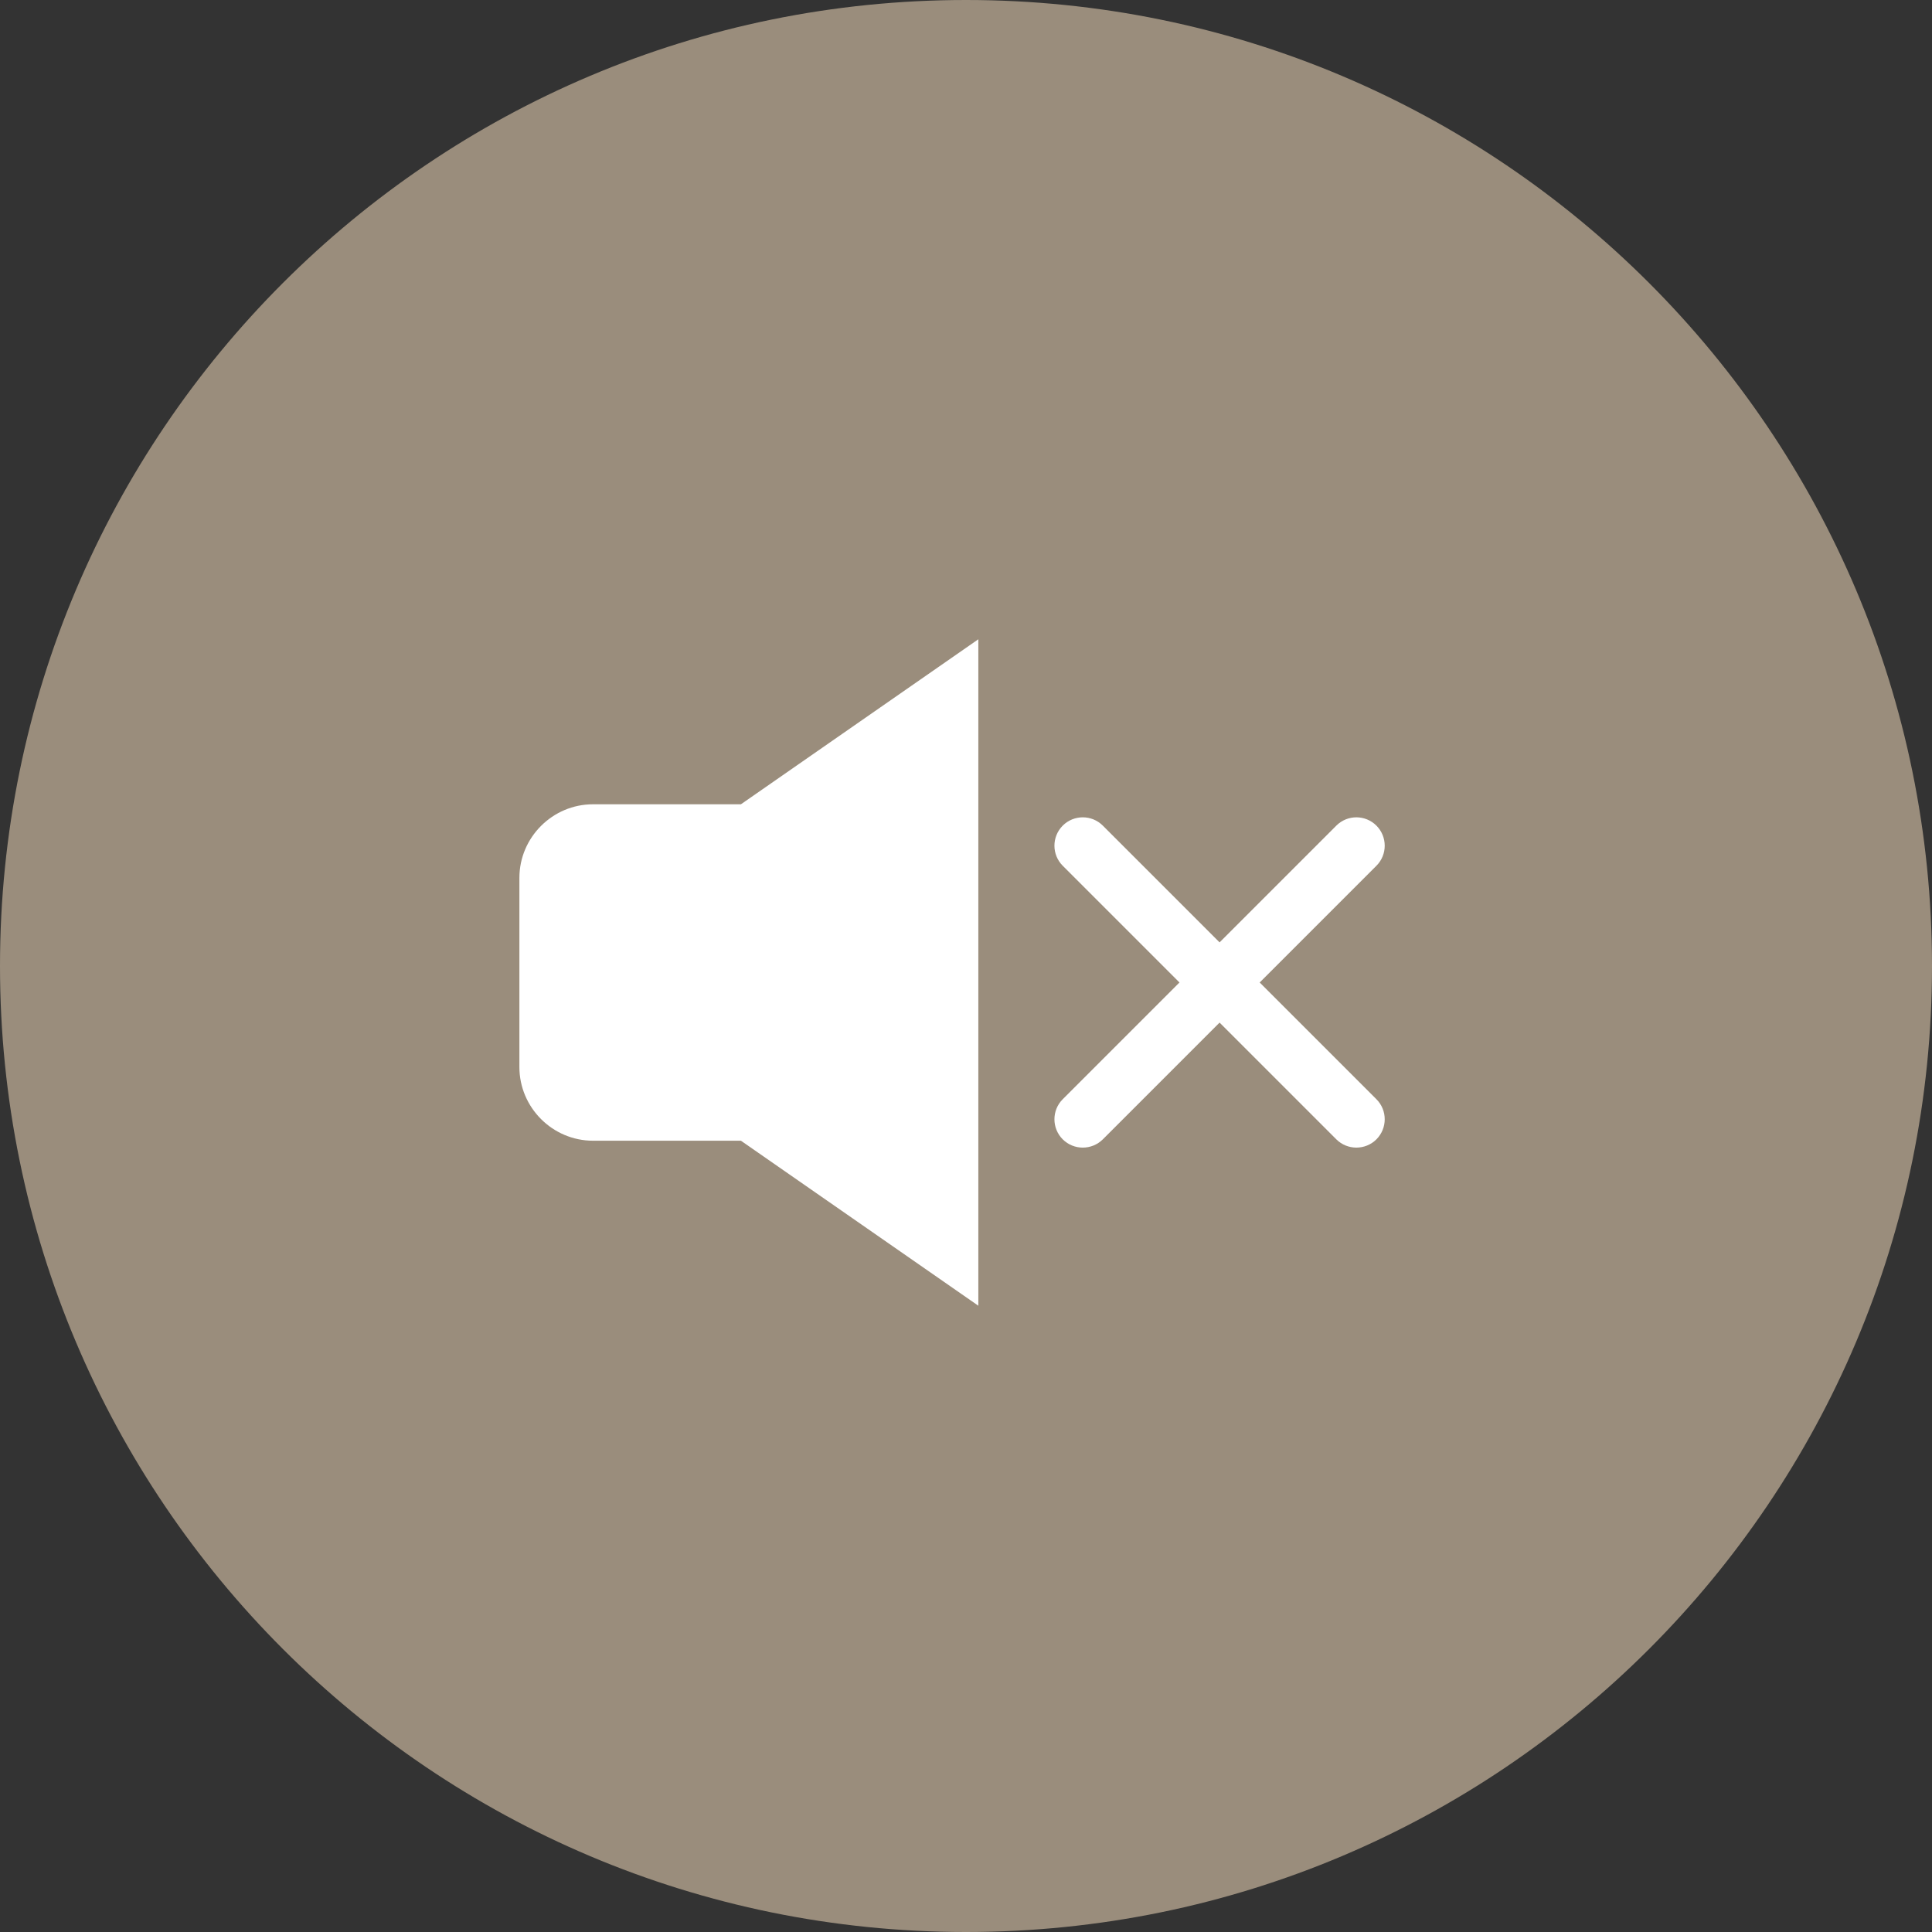
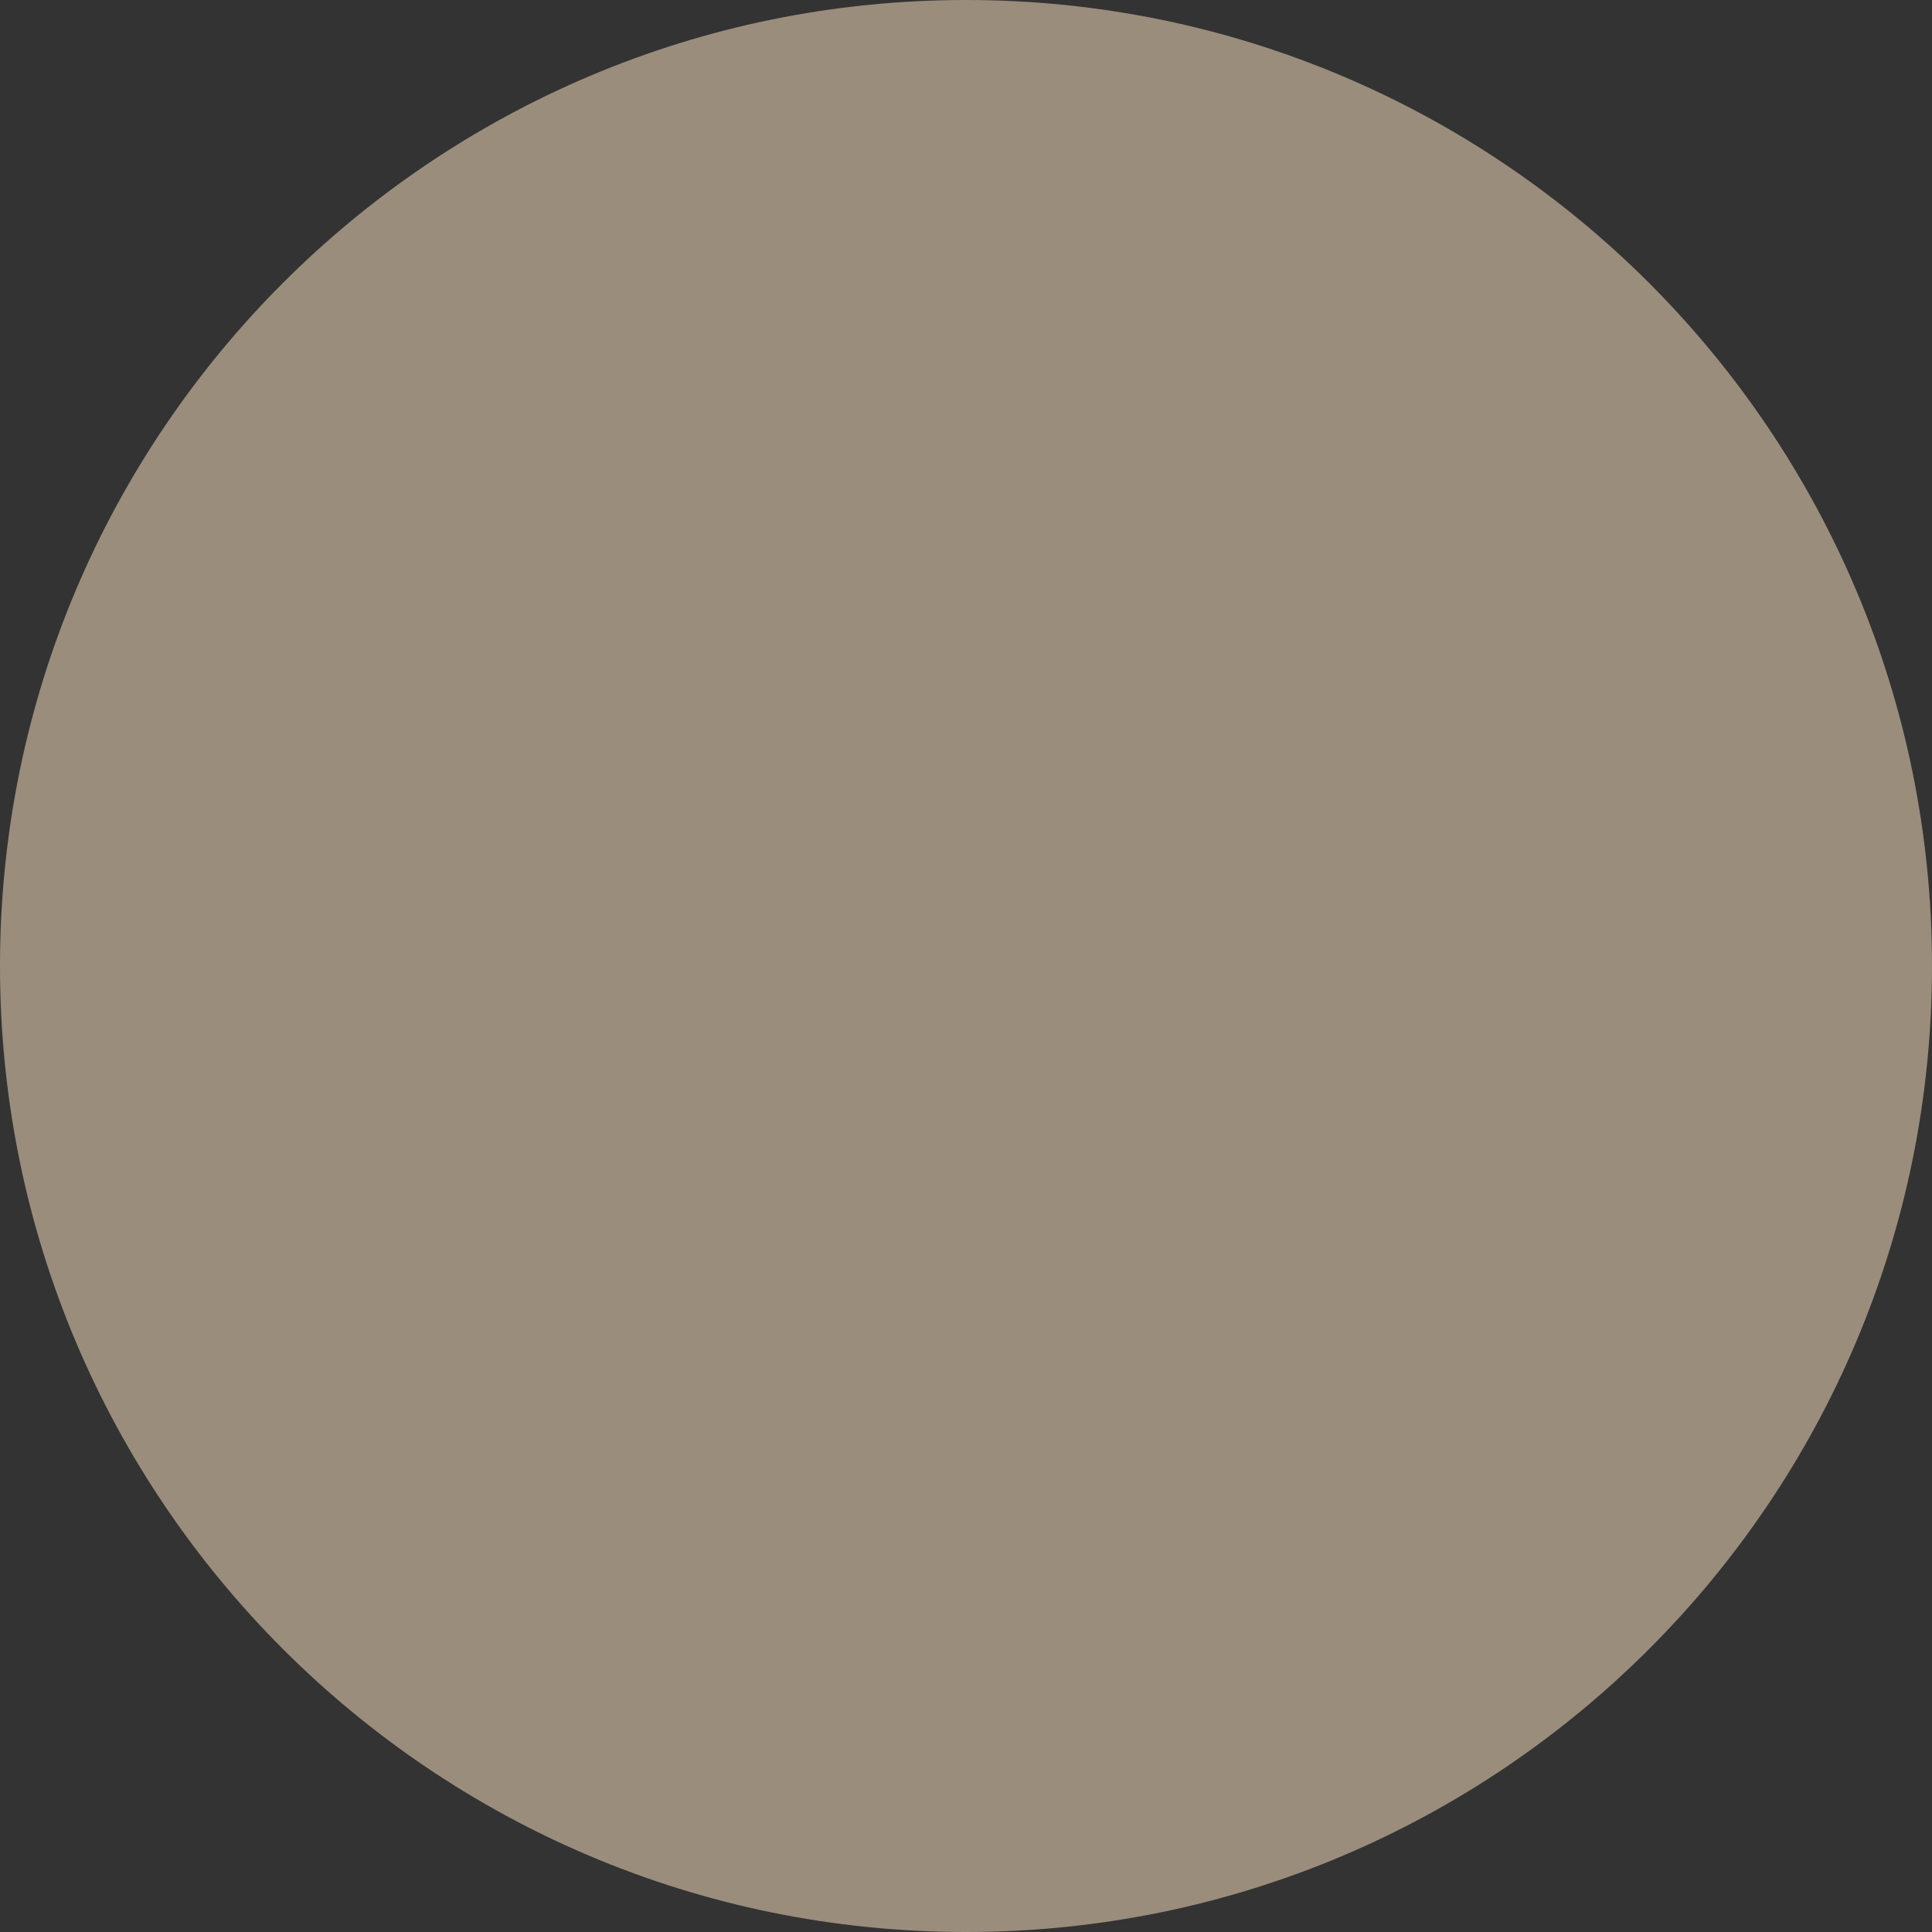
<svg xmlns="http://www.w3.org/2000/svg" width="44" height="44" viewBox="0 0 44 44" fill="none">
  <rect x="0" y="0" width="44" height="44" fill="#333333" stroke="none" />
  <path d="M22 44C34.15 44 44 34.15 44 22C44 9.85 34.15 0 22 0C9.85 0 0 9.85 0 22C0 34.15 9.85 44 22 44Z" fill="#9A8D7C" />
-   <path d="M30.89 26.136C30.725 26.136 30.56 26.073 30.434 25.948L24.203 19.717C23.951 19.465 23.951 19.056 24.203 18.803C24.455 18.551 24.864 18.551 25.116 18.803L31.347 25.034C31.599 25.286 31.599 25.695 31.347 25.948C31.221 26.073 31.056 26.136 30.89 26.136Z" fill="white" />
-   <path d="M24.659 26.136C24.494 26.136 24.329 26.073 24.203 25.948C23.951 25.695 23.951 25.286 24.203 25.034L30.434 18.803C30.686 18.551 31.095 18.551 31.347 18.803C31.599 19.056 31.599 19.465 31.347 19.717L25.116 25.948C24.99 26.073 24.825 26.136 24.659 26.136Z" fill="white" />
-   <path d="M22.281 14.559C20.478 15.812 18.677 17.064 16.874 18.317H13.506C12.584 18.317 11.829 19.071 11.829 19.993V24.302C11.829 25.224 12.584 25.979 13.506 25.979H16.874C18.677 27.232 20.478 28.484 22.281 29.737V14.559Z" fill="white" />
</svg>